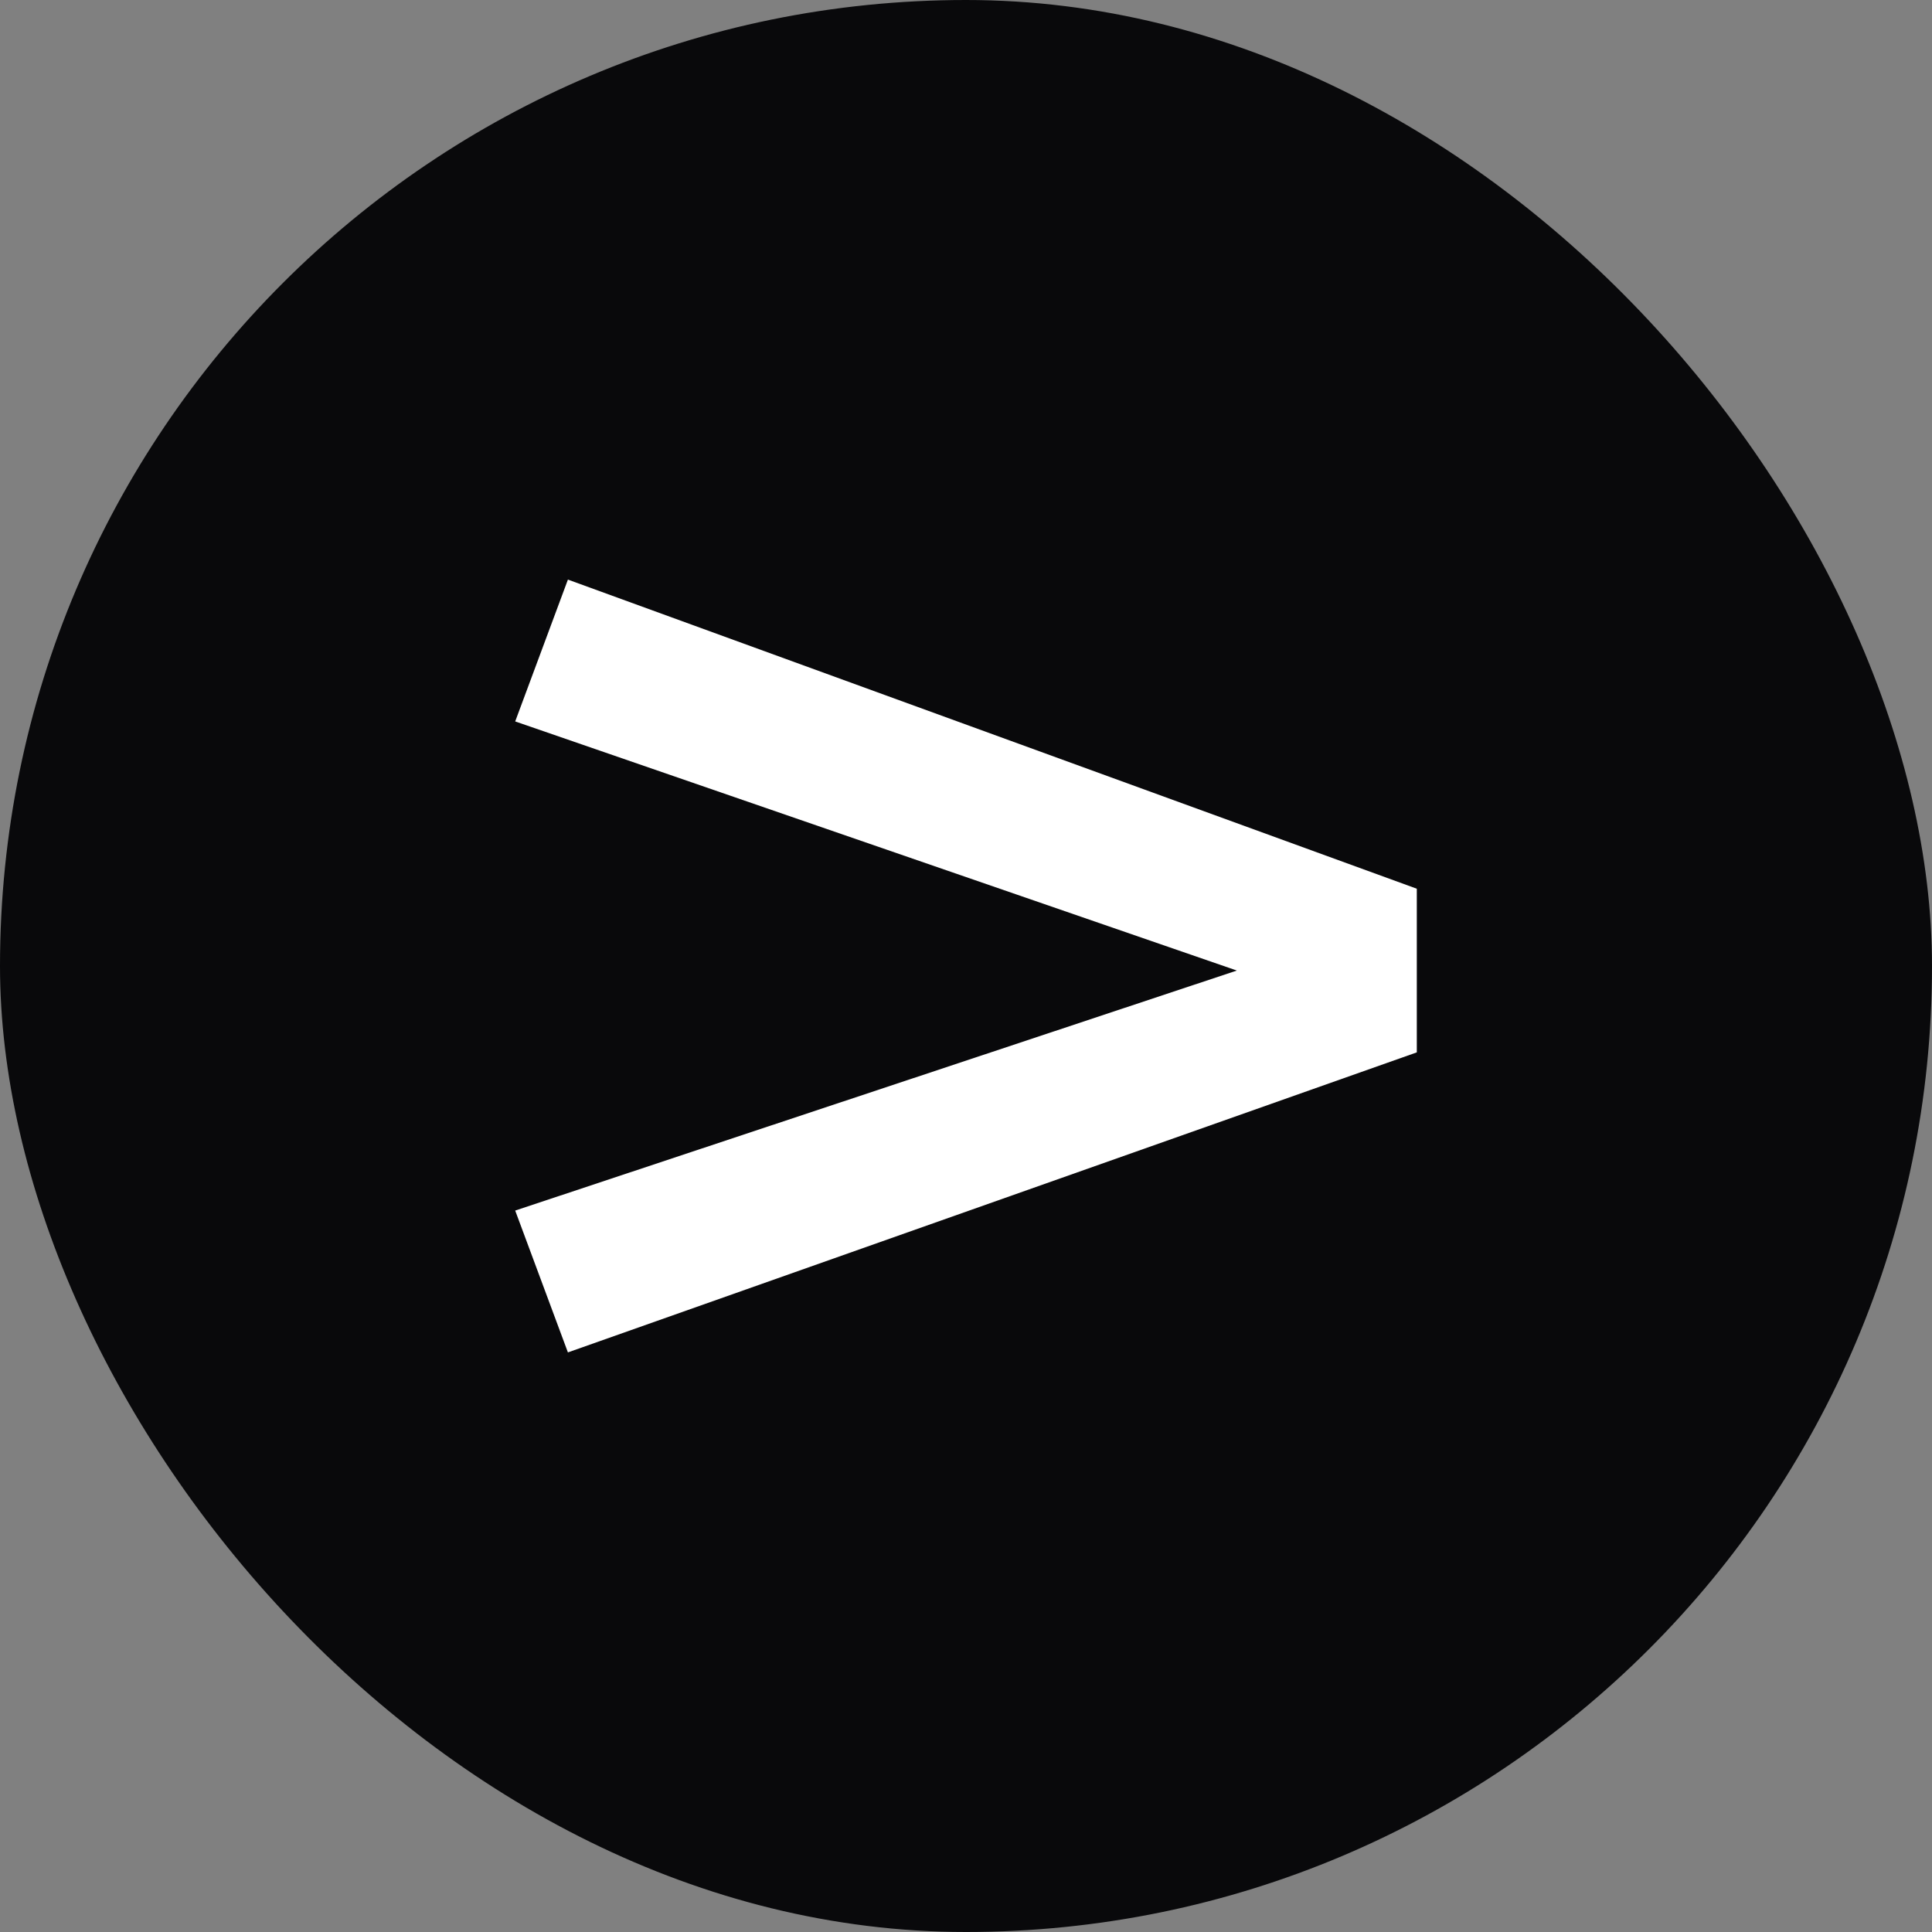
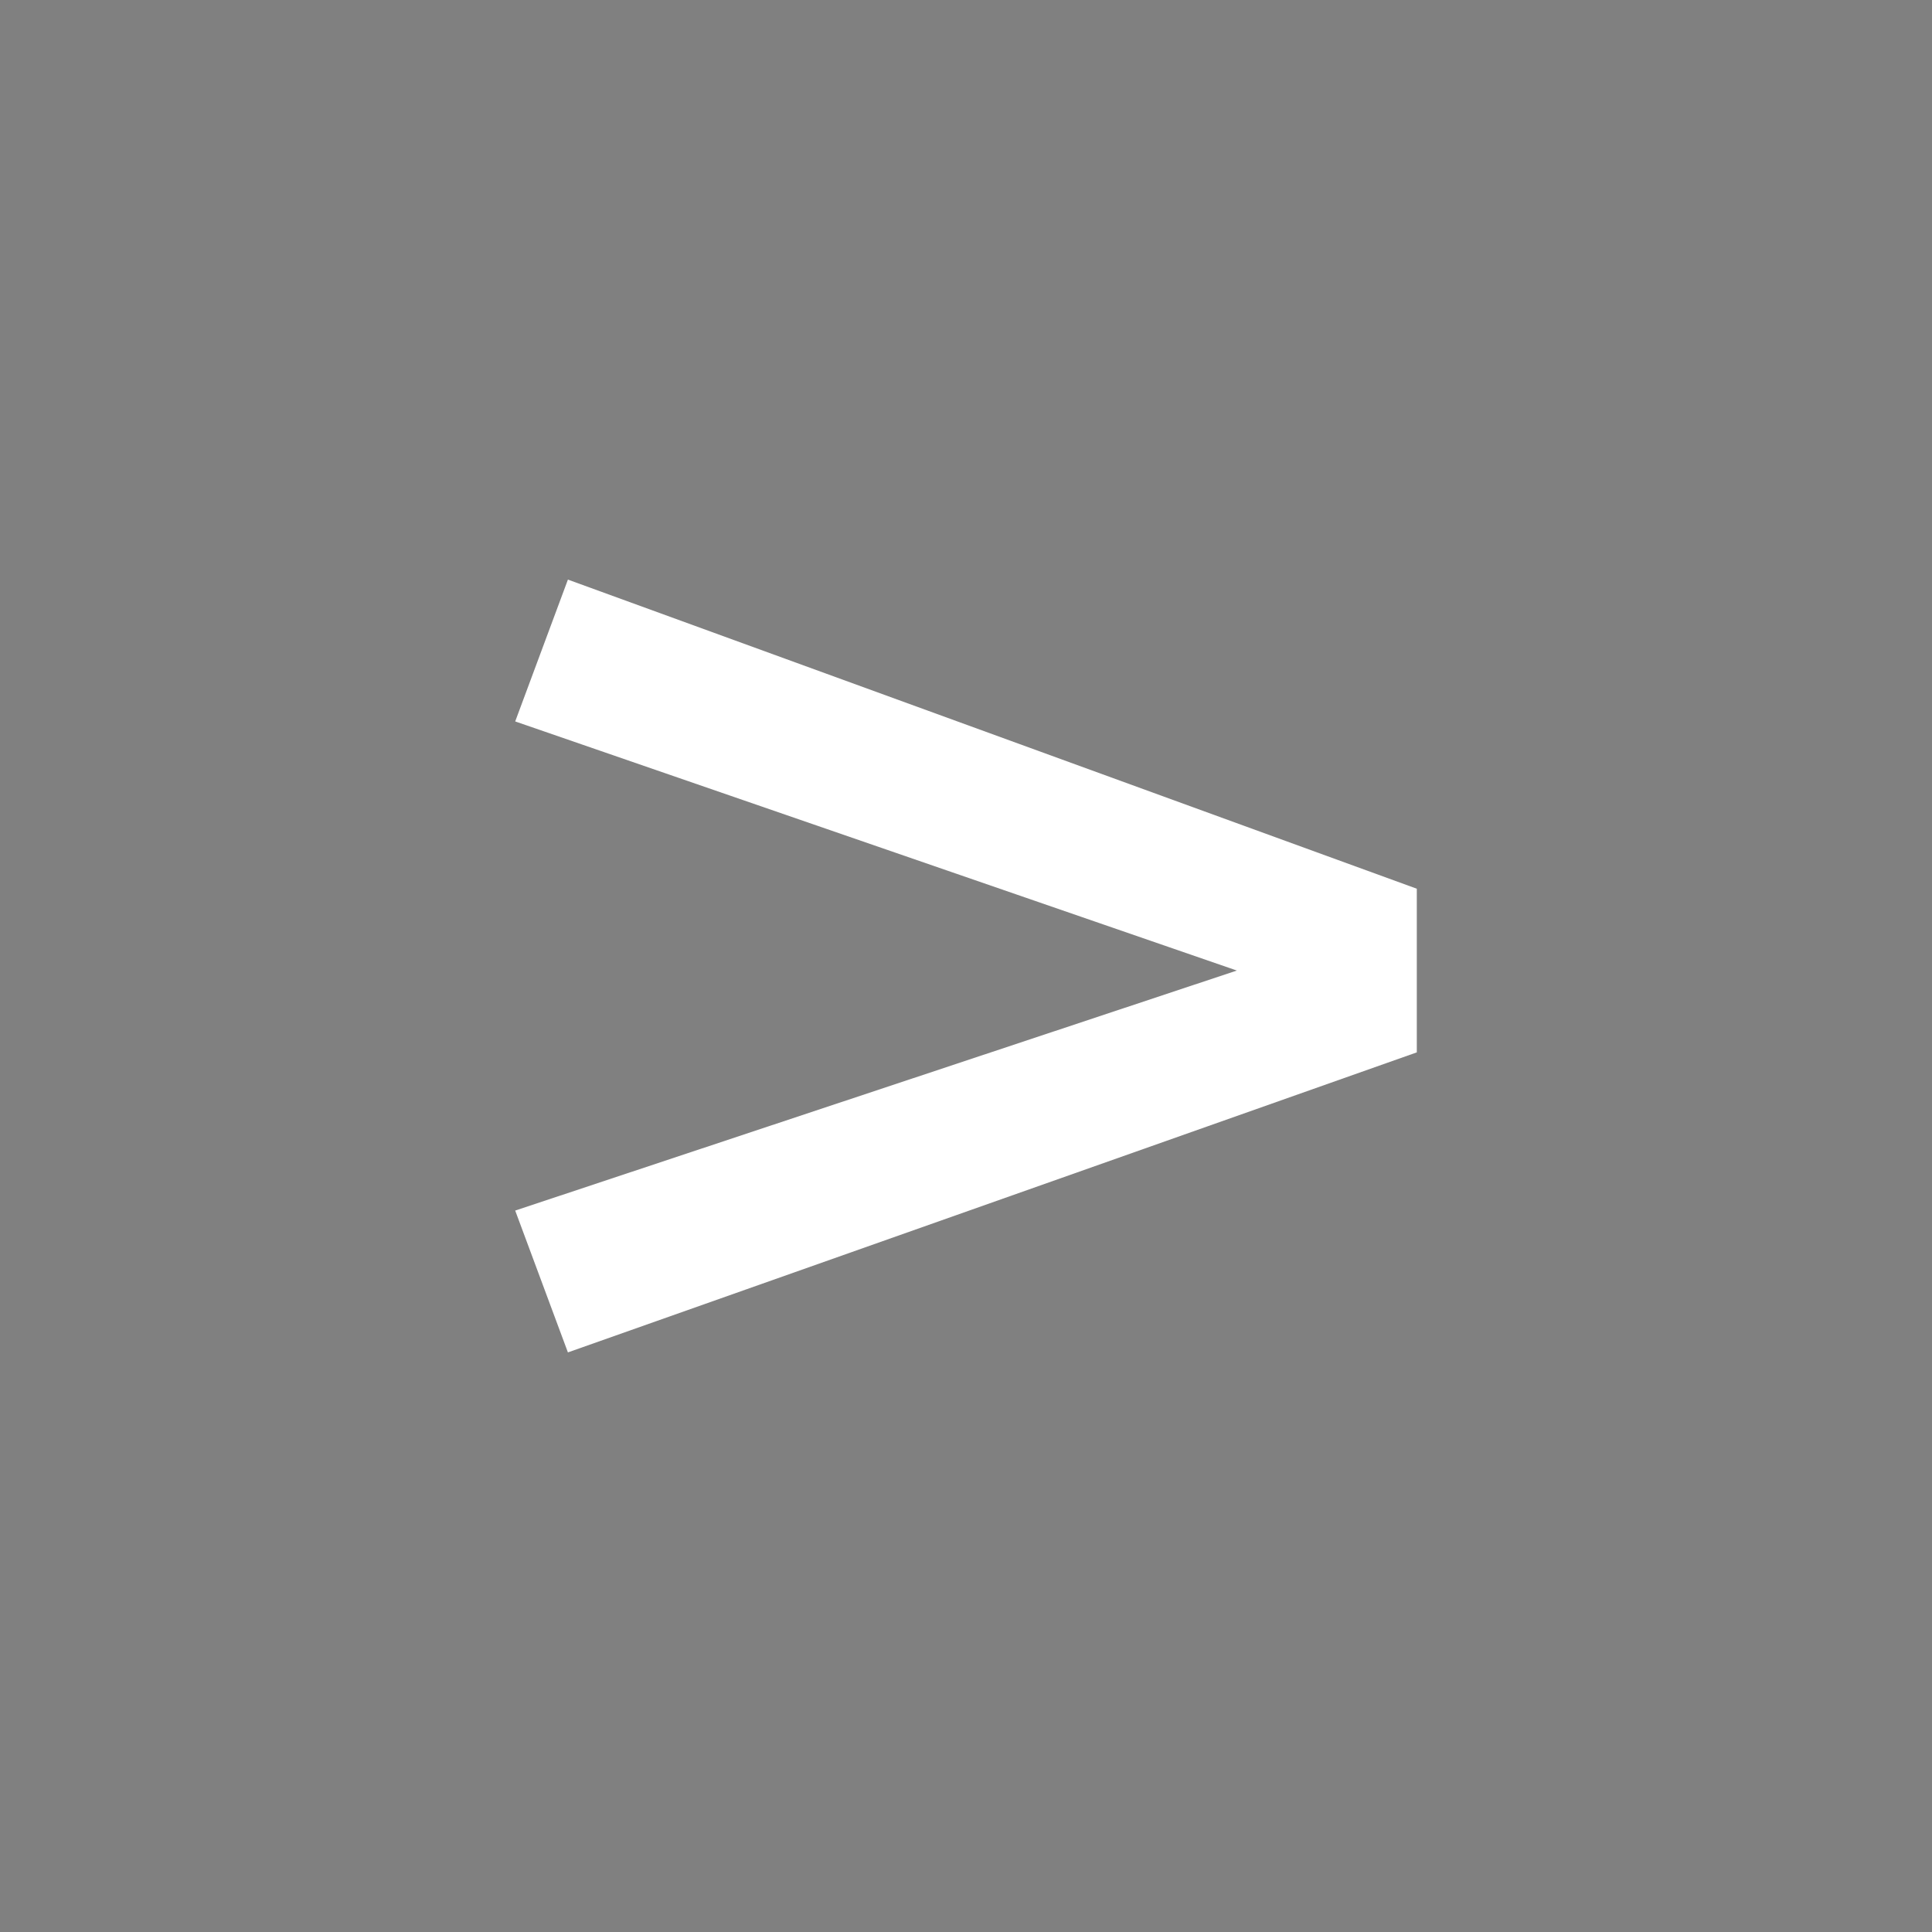
<svg xmlns="http://www.w3.org/2000/svg" width="512" height="512" viewBox="0 0 512 512" fill="none">
  <rect x="0" y="0" width="512" height="512" fill="#808080" stroke="none" />
-   <rect width="512" height="512" rx="256" fill="#09090B" />
  <path d="M150.503 358.4L136.533 320.813L327.776 257.205L136.533 191.187L150.503 153.6L375.467 235.52V278.889L150.503 358.4Z" fill="white" />
</svg>